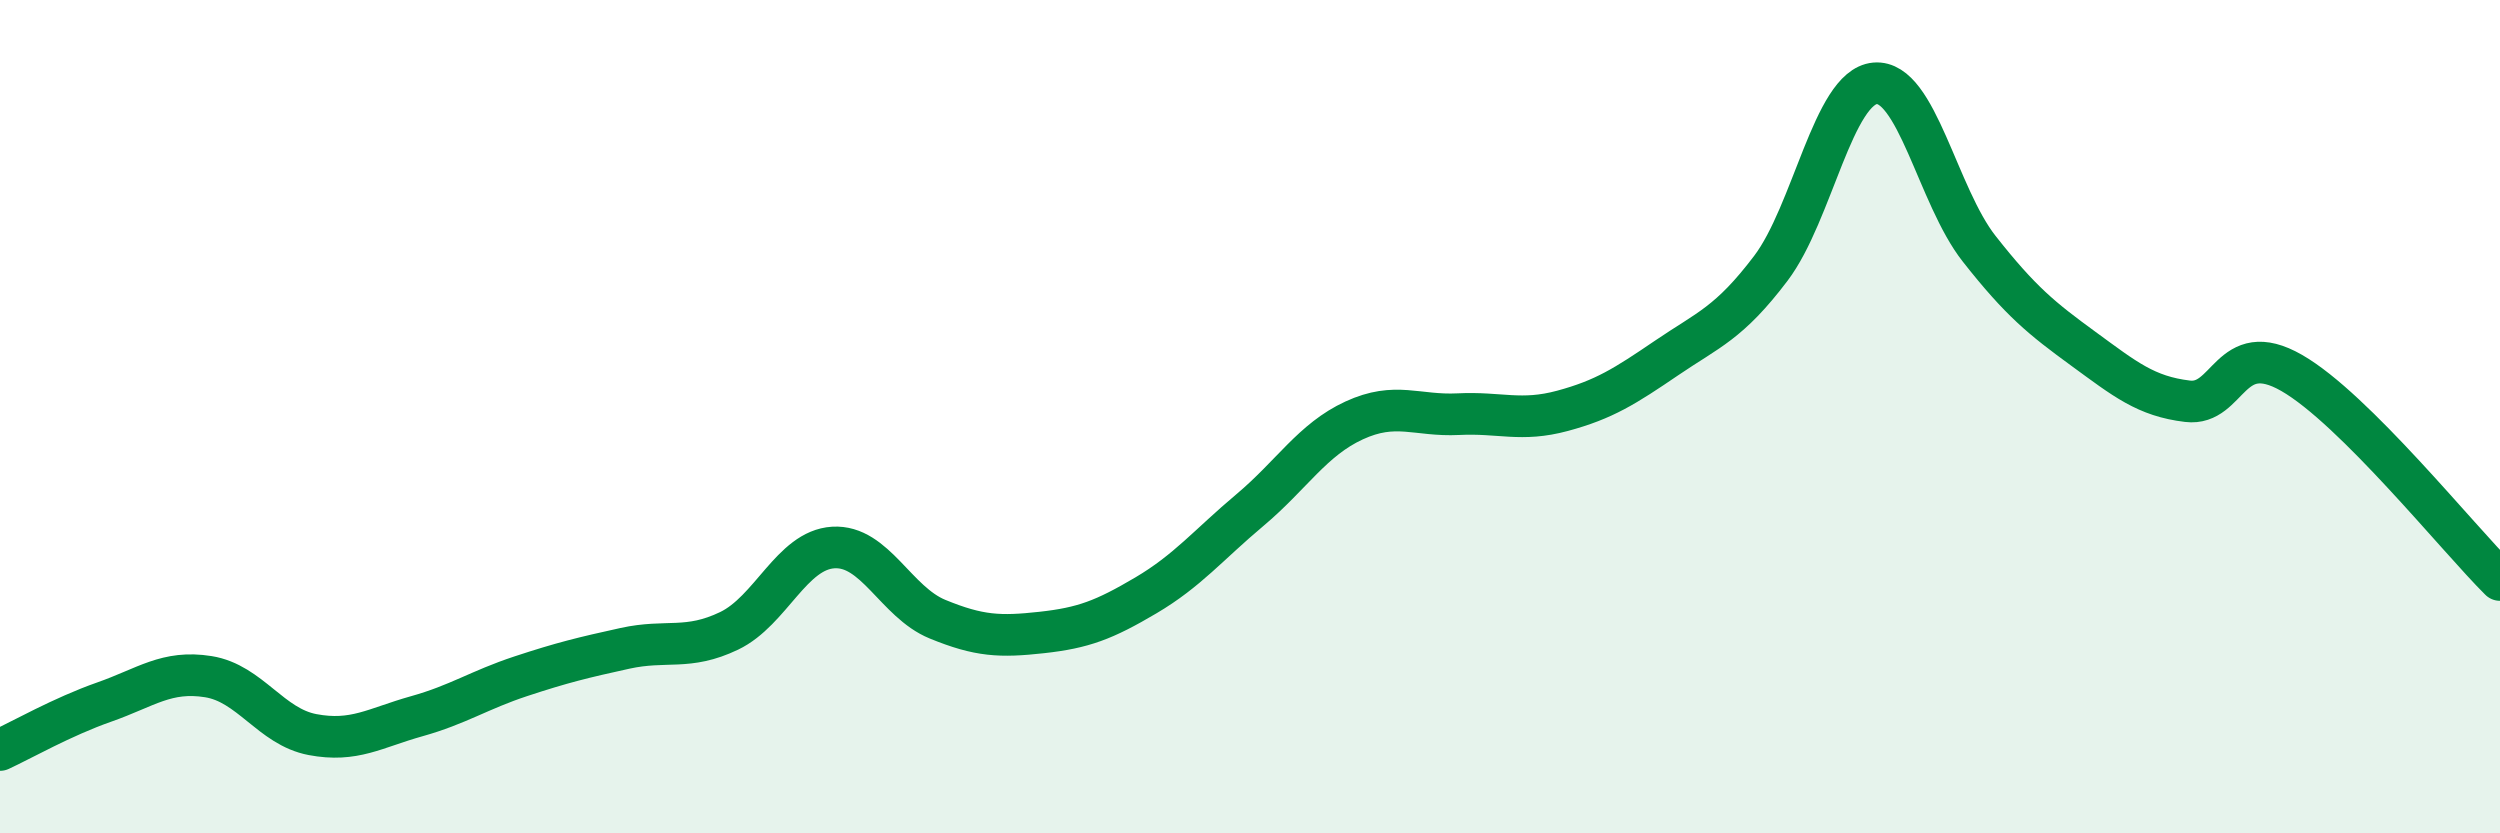
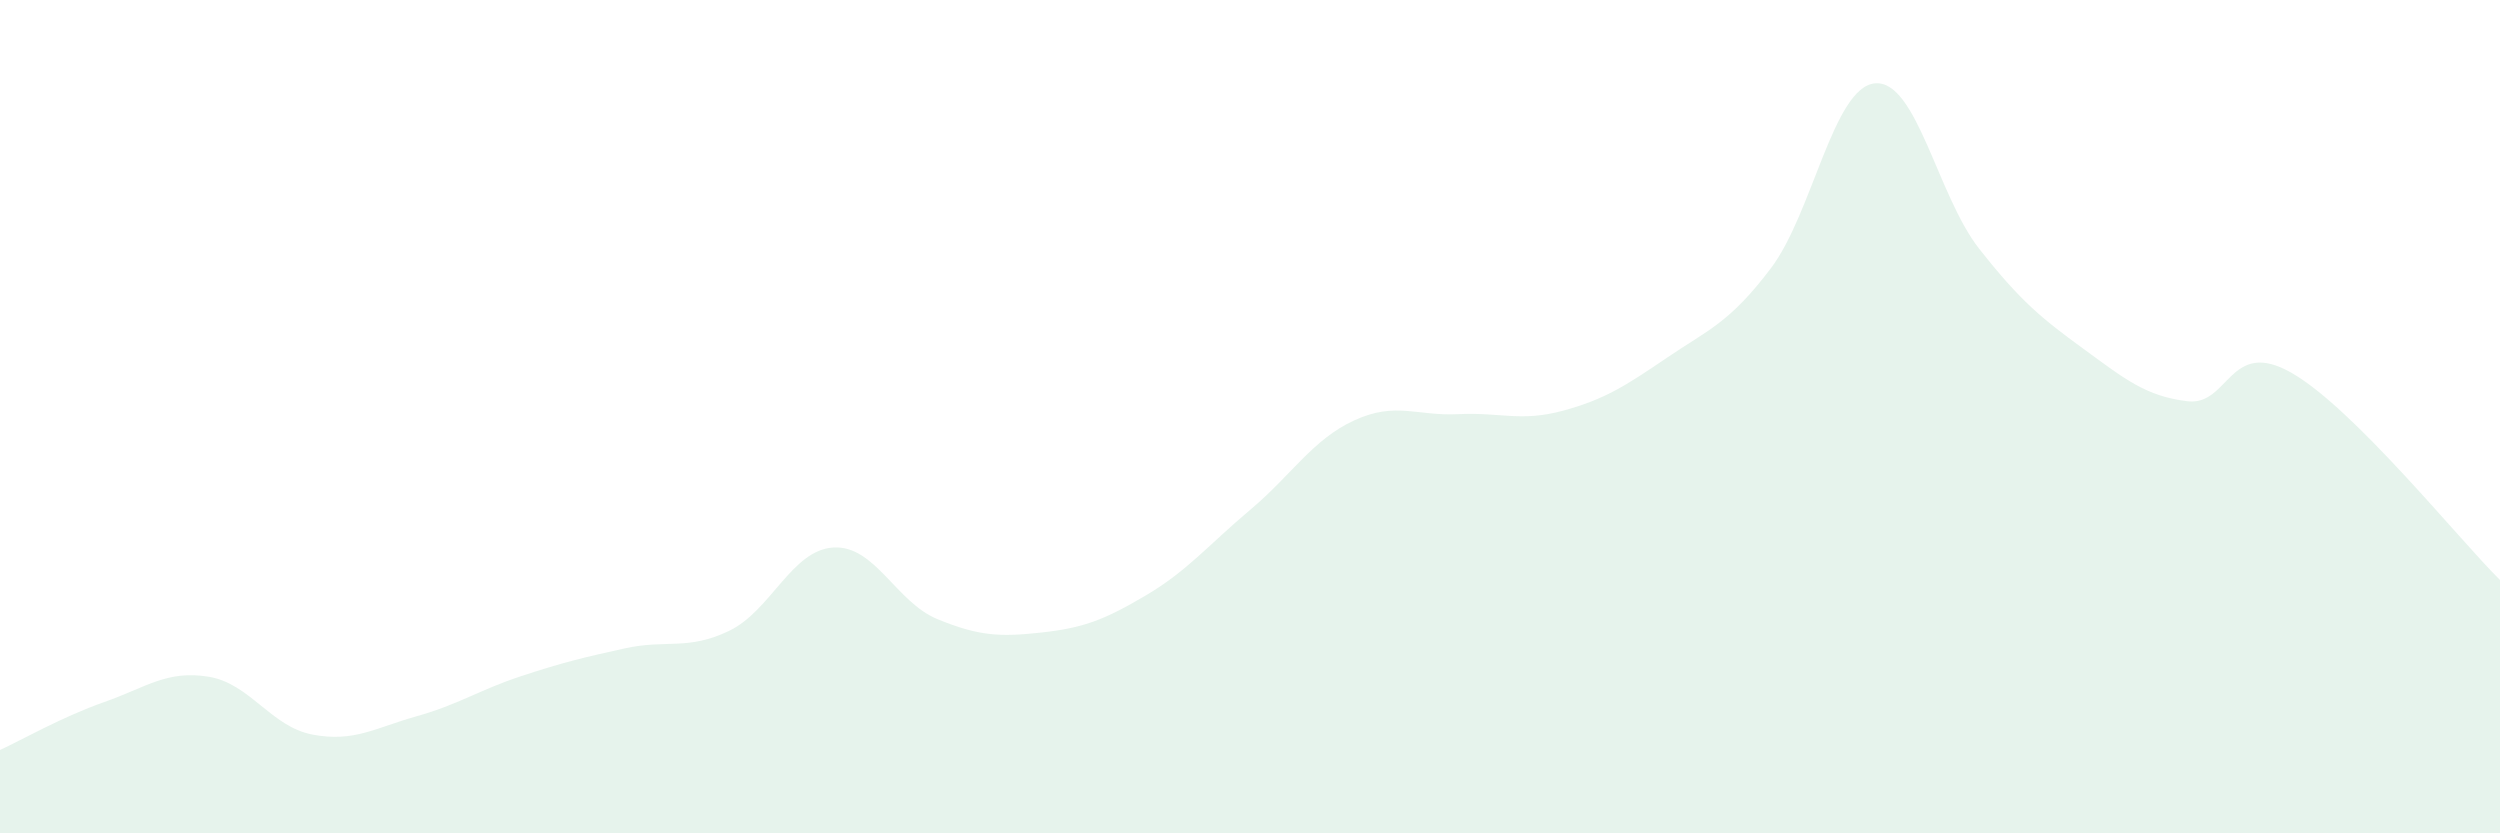
<svg xmlns="http://www.w3.org/2000/svg" width="60" height="20" viewBox="0 0 60 20">
  <path d="M 0,18 C 0.5,17.77 1.5,17.2 2.5,16.85 C 3.5,16.5 4,16.08 5,16.24 C 6,16.4 6.5,17.44 7.5,17.63 C 8.5,17.82 9,17.47 10,17.19 C 11,16.91 11.5,16.56 12.5,16.23 C 13.5,15.9 14,15.78 15,15.56 C 16,15.34 16.5,15.62 17.5,15.14 C 18.5,14.66 19,13.2 20,13.14 C 21,13.08 21.5,14.45 22.5,14.86 C 23.5,15.27 24,15.29 25,15.18 C 26,15.07 26.5,14.88 27.5,14.29 C 28.5,13.7 29,13.08 30,12.24 C 31,11.4 31.5,10.55 32.5,10.09 C 33.5,9.63 34,9.99 35,9.94 C 36,9.89 36.5,10.13 37.5,9.86 C 38.5,9.59 39,9.27 40,8.59 C 41,7.91 41.5,7.76 42.5,6.44 C 43.5,5.12 44,2.09 45,2 C 46,1.91 46.5,4.7 47.5,5.97 C 48.5,7.24 49,7.64 50,8.37 C 51,9.1 51.5,9.51 52.5,9.63 C 53.5,9.75 53.5,8.09 55,8.95 C 56.5,9.81 59,12.93 60,13.92L60 20L0 20Z" fill="#008740" opacity="0.1" stroke-linecap="round" stroke-linejoin="round" />
-   <path d="M 0,18 C 0.5,17.77 1.5,17.2 2.5,16.85 C 3.5,16.5 4,16.08 5,16.24 C 6,16.4 6.5,17.44 7.5,17.63 C 8.5,17.82 9,17.47 10,17.19 C 11,16.91 11.5,16.56 12.5,16.23 C 13.5,15.9 14,15.78 15,15.56 C 16,15.34 16.5,15.62 17.5,15.14 C 18.5,14.66 19,13.2 20,13.14 C 21,13.08 21.5,14.45 22.5,14.86 C 23.5,15.27 24,15.29 25,15.18 C 26,15.07 26.5,14.88 27.5,14.29 C 28.5,13.7 29,13.08 30,12.24 C 31,11.4 31.5,10.55 32.5,10.09 C 33.5,9.63 34,9.99 35,9.94 C 36,9.89 36.5,10.13 37.5,9.86 C 38.5,9.59 39,9.27 40,8.59 C 41,7.91 41.5,7.76 42.5,6.44 C 43.5,5.12 44,2.09 45,2 C 46,1.91 46.5,4.7 47.5,5.97 C 48.5,7.24 49,7.64 50,8.37 C 51,9.1 51.5,9.51 52.5,9.63 C 53.5,9.75 53.5,8.09 55,8.95 C 56.5,9.81 59,12.93 60,13.92" stroke="#008740" stroke-width="1" fill="none" stroke-linecap="round" stroke-linejoin="round" />
</svg>